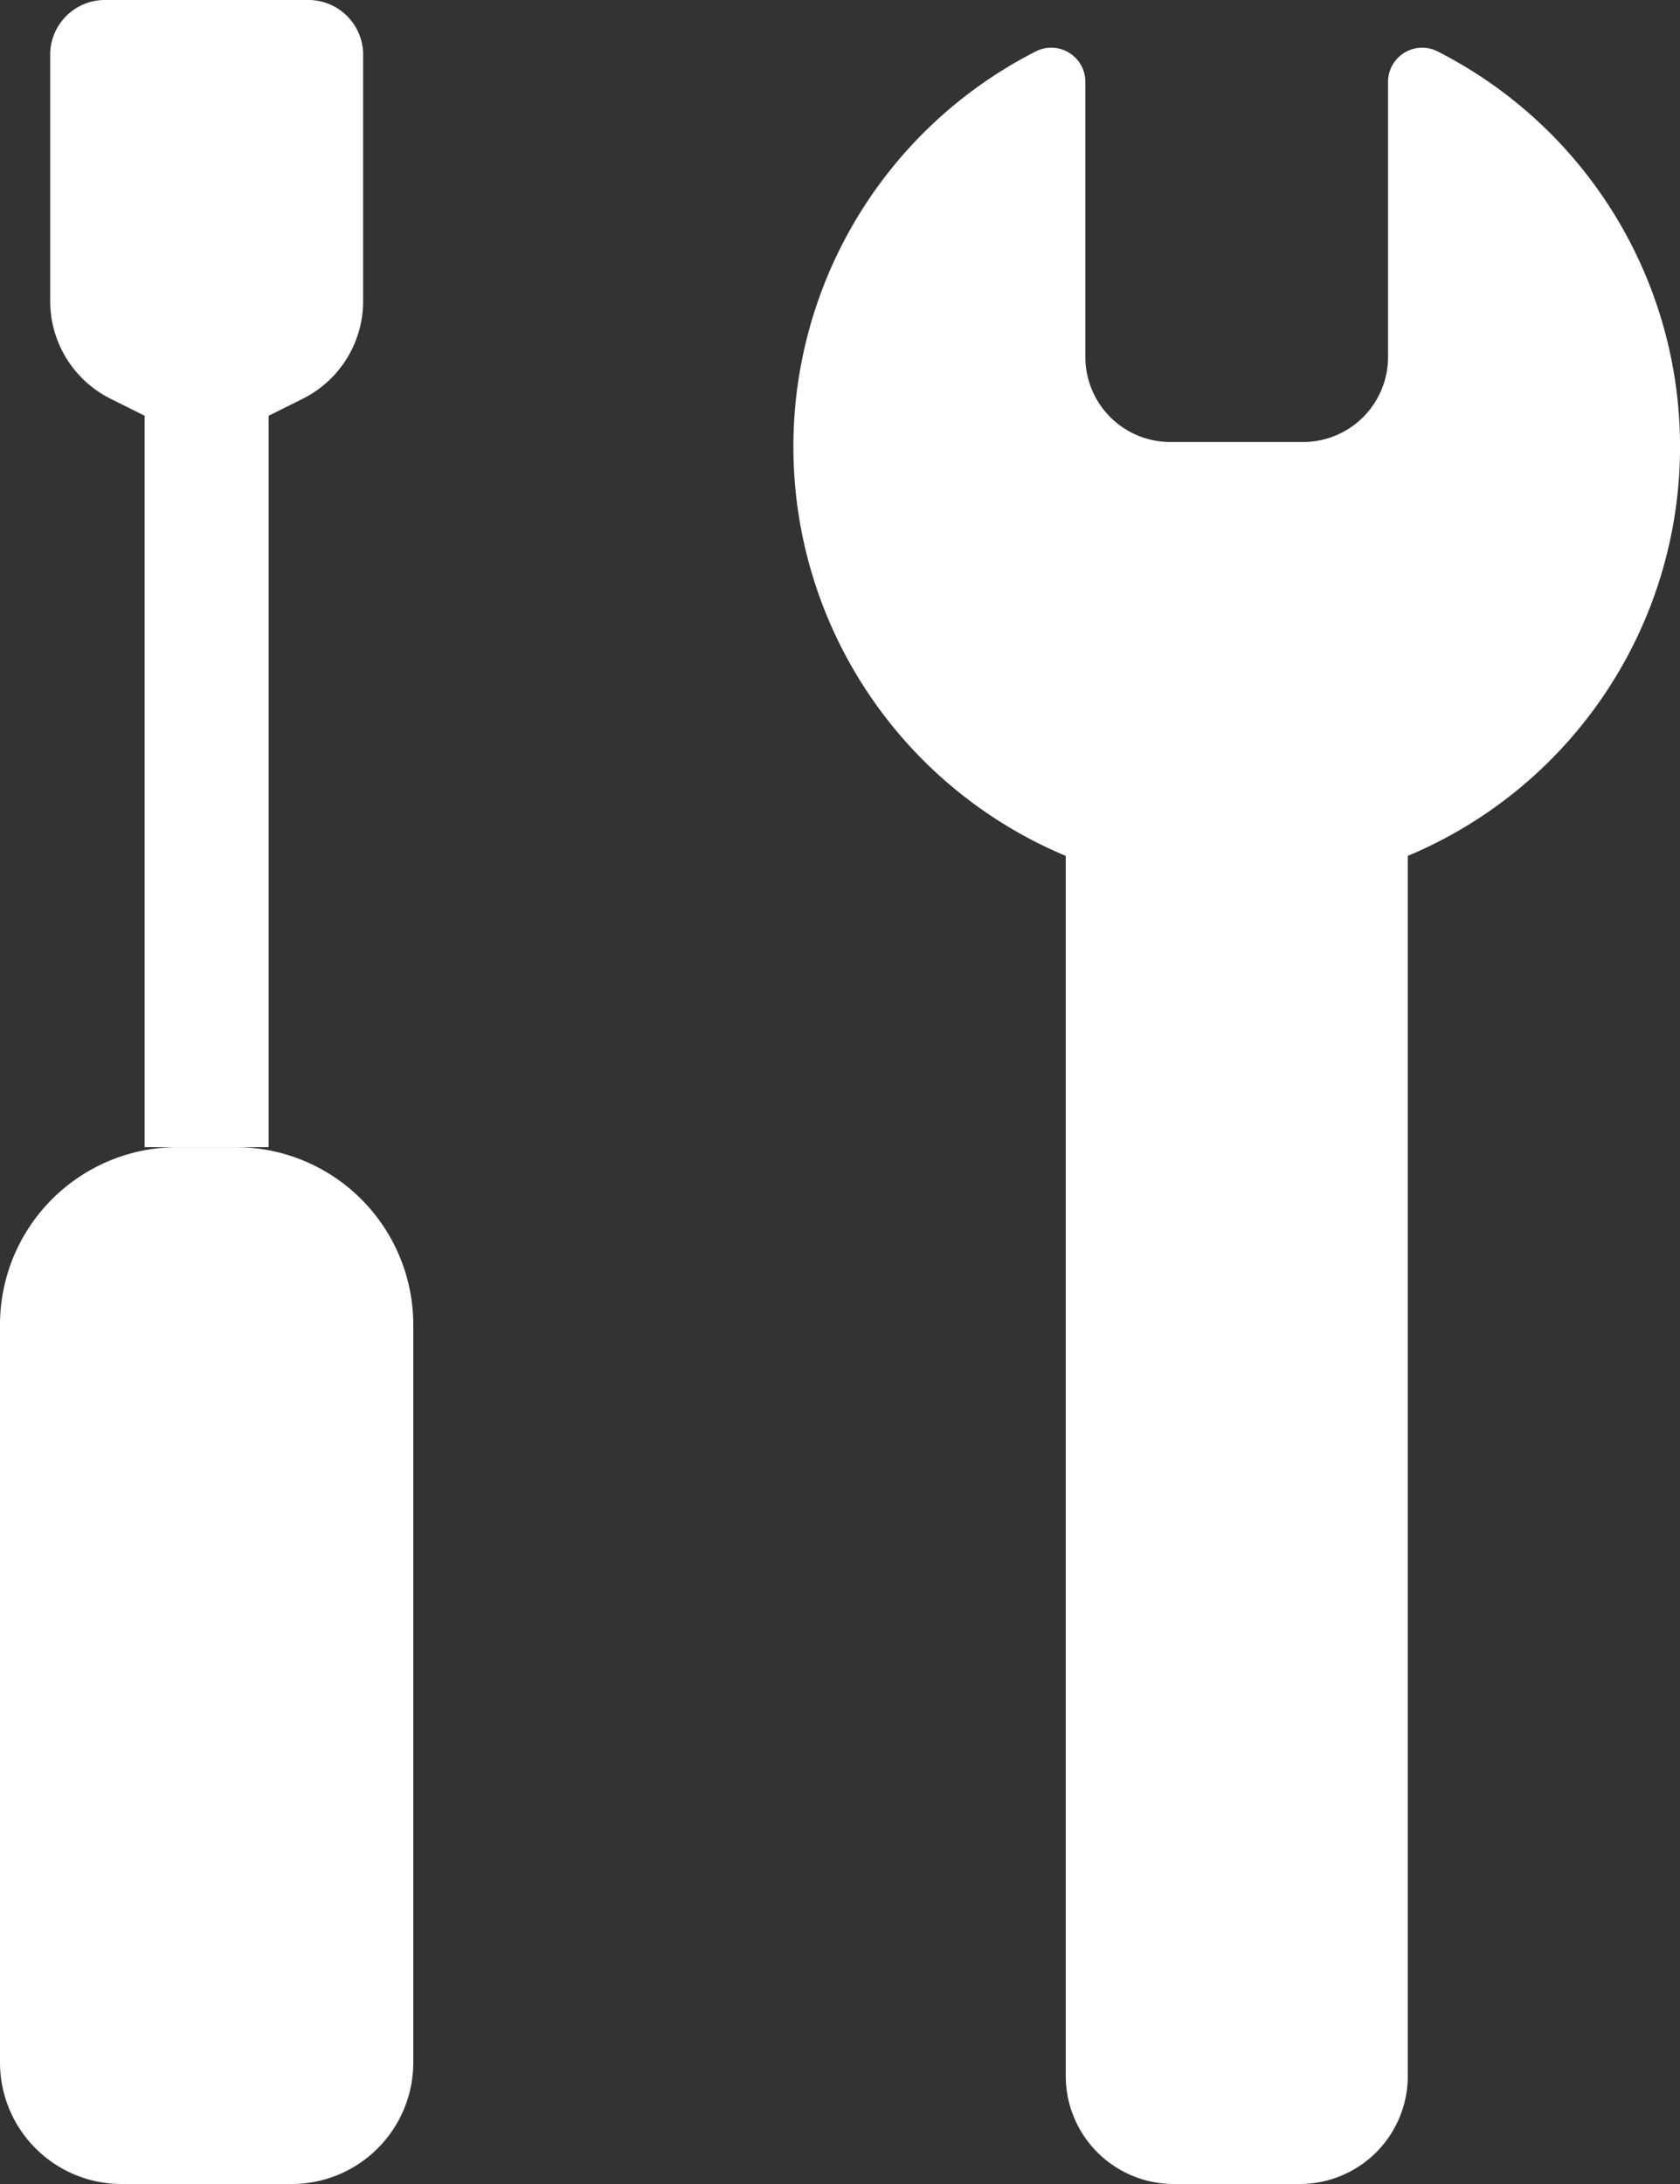
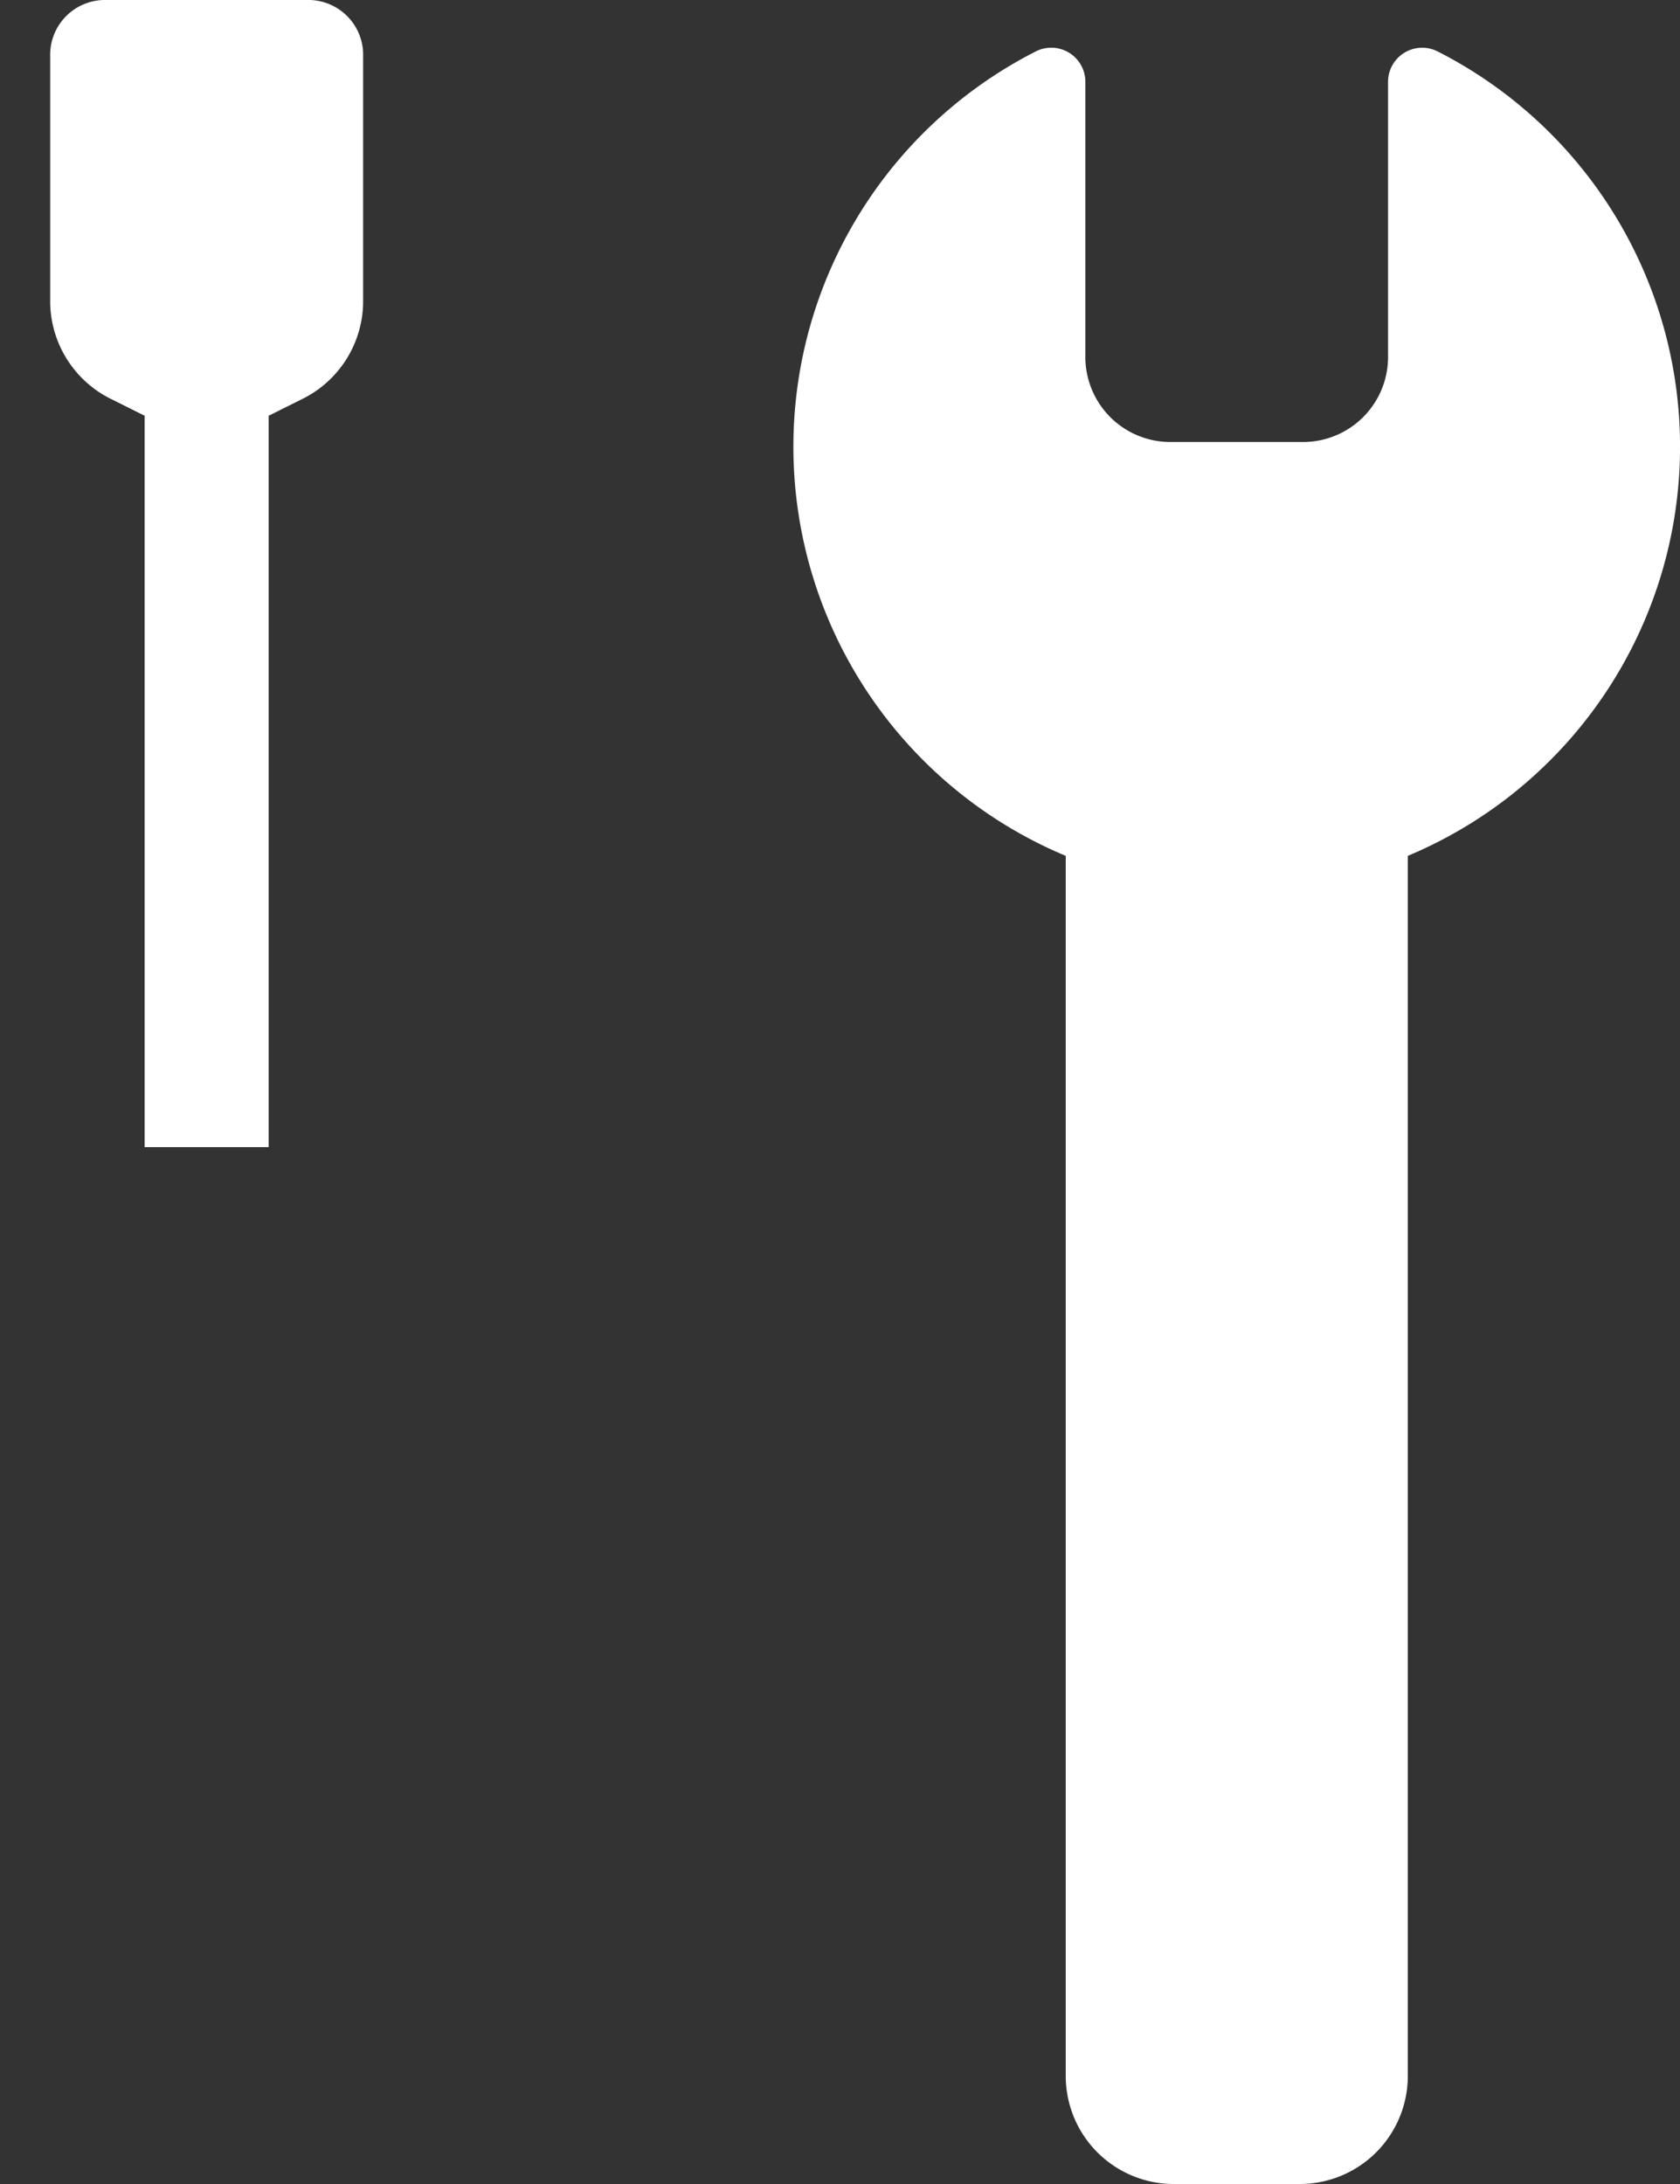
<svg xmlns="http://www.w3.org/2000/svg" id="icon_course03" width="40" height="52" viewBox="0 0 40 52">
  <rect x="0" y="0" width="40" height="52" fill="#333333" stroke="none" />
-   <path id="パス_57" data-name="パス 57" d="M928.077,567.457h-4.053a2.894,2.894,0,0,1-2.894-2.894V547a4.23,4.23,0,0,1,4.23-4.23h1.38a4.23,4.23,0,0,1,4.23,4.23v17.563A2.894,2.894,0,0,1,928.077,567.457Z" transform="translate(-921.13 -515.457)" fill="#fff" />
  <path id="パス_58" data-name="パス 58" d="M929.53,490.245h-4.753a1.306,1.306,0,0,0-1.348,1.26v5.947a2.6,2.6,0,0,0,1.482,2.309l.767.383v17.414h2.952V500.144l.768-.383a2.6,2.6,0,0,0,1.482-2.309V491.5A1.307,1.307,0,0,0,929.53,490.245Z" transform="translate(-922.234 -490.245)" fill="#fff" />
  <path id="パス_59" data-name="パス 59" d="M978.566,501.928a10.555,10.555,0,0,0-5.775-9.413.812.812,0,0,0-1.177.725v6.552a2.024,2.024,0,0,1-2.024,2.024h-3.159a2.024,2.024,0,0,1-2.024-2.024v-6.552a.812.812,0,0,0-1.178-.725,10.56,10.56,0,0,0,.711,19.155v29.05a2.572,2.572,0,0,0,2.572,2.572h3a2.572,2.572,0,0,0,2.572-2.572V511.67A10.56,10.56,0,0,0,978.566,501.928Z" transform="translate(-938.565 -491.292)" fill="#fff" />
</svg>